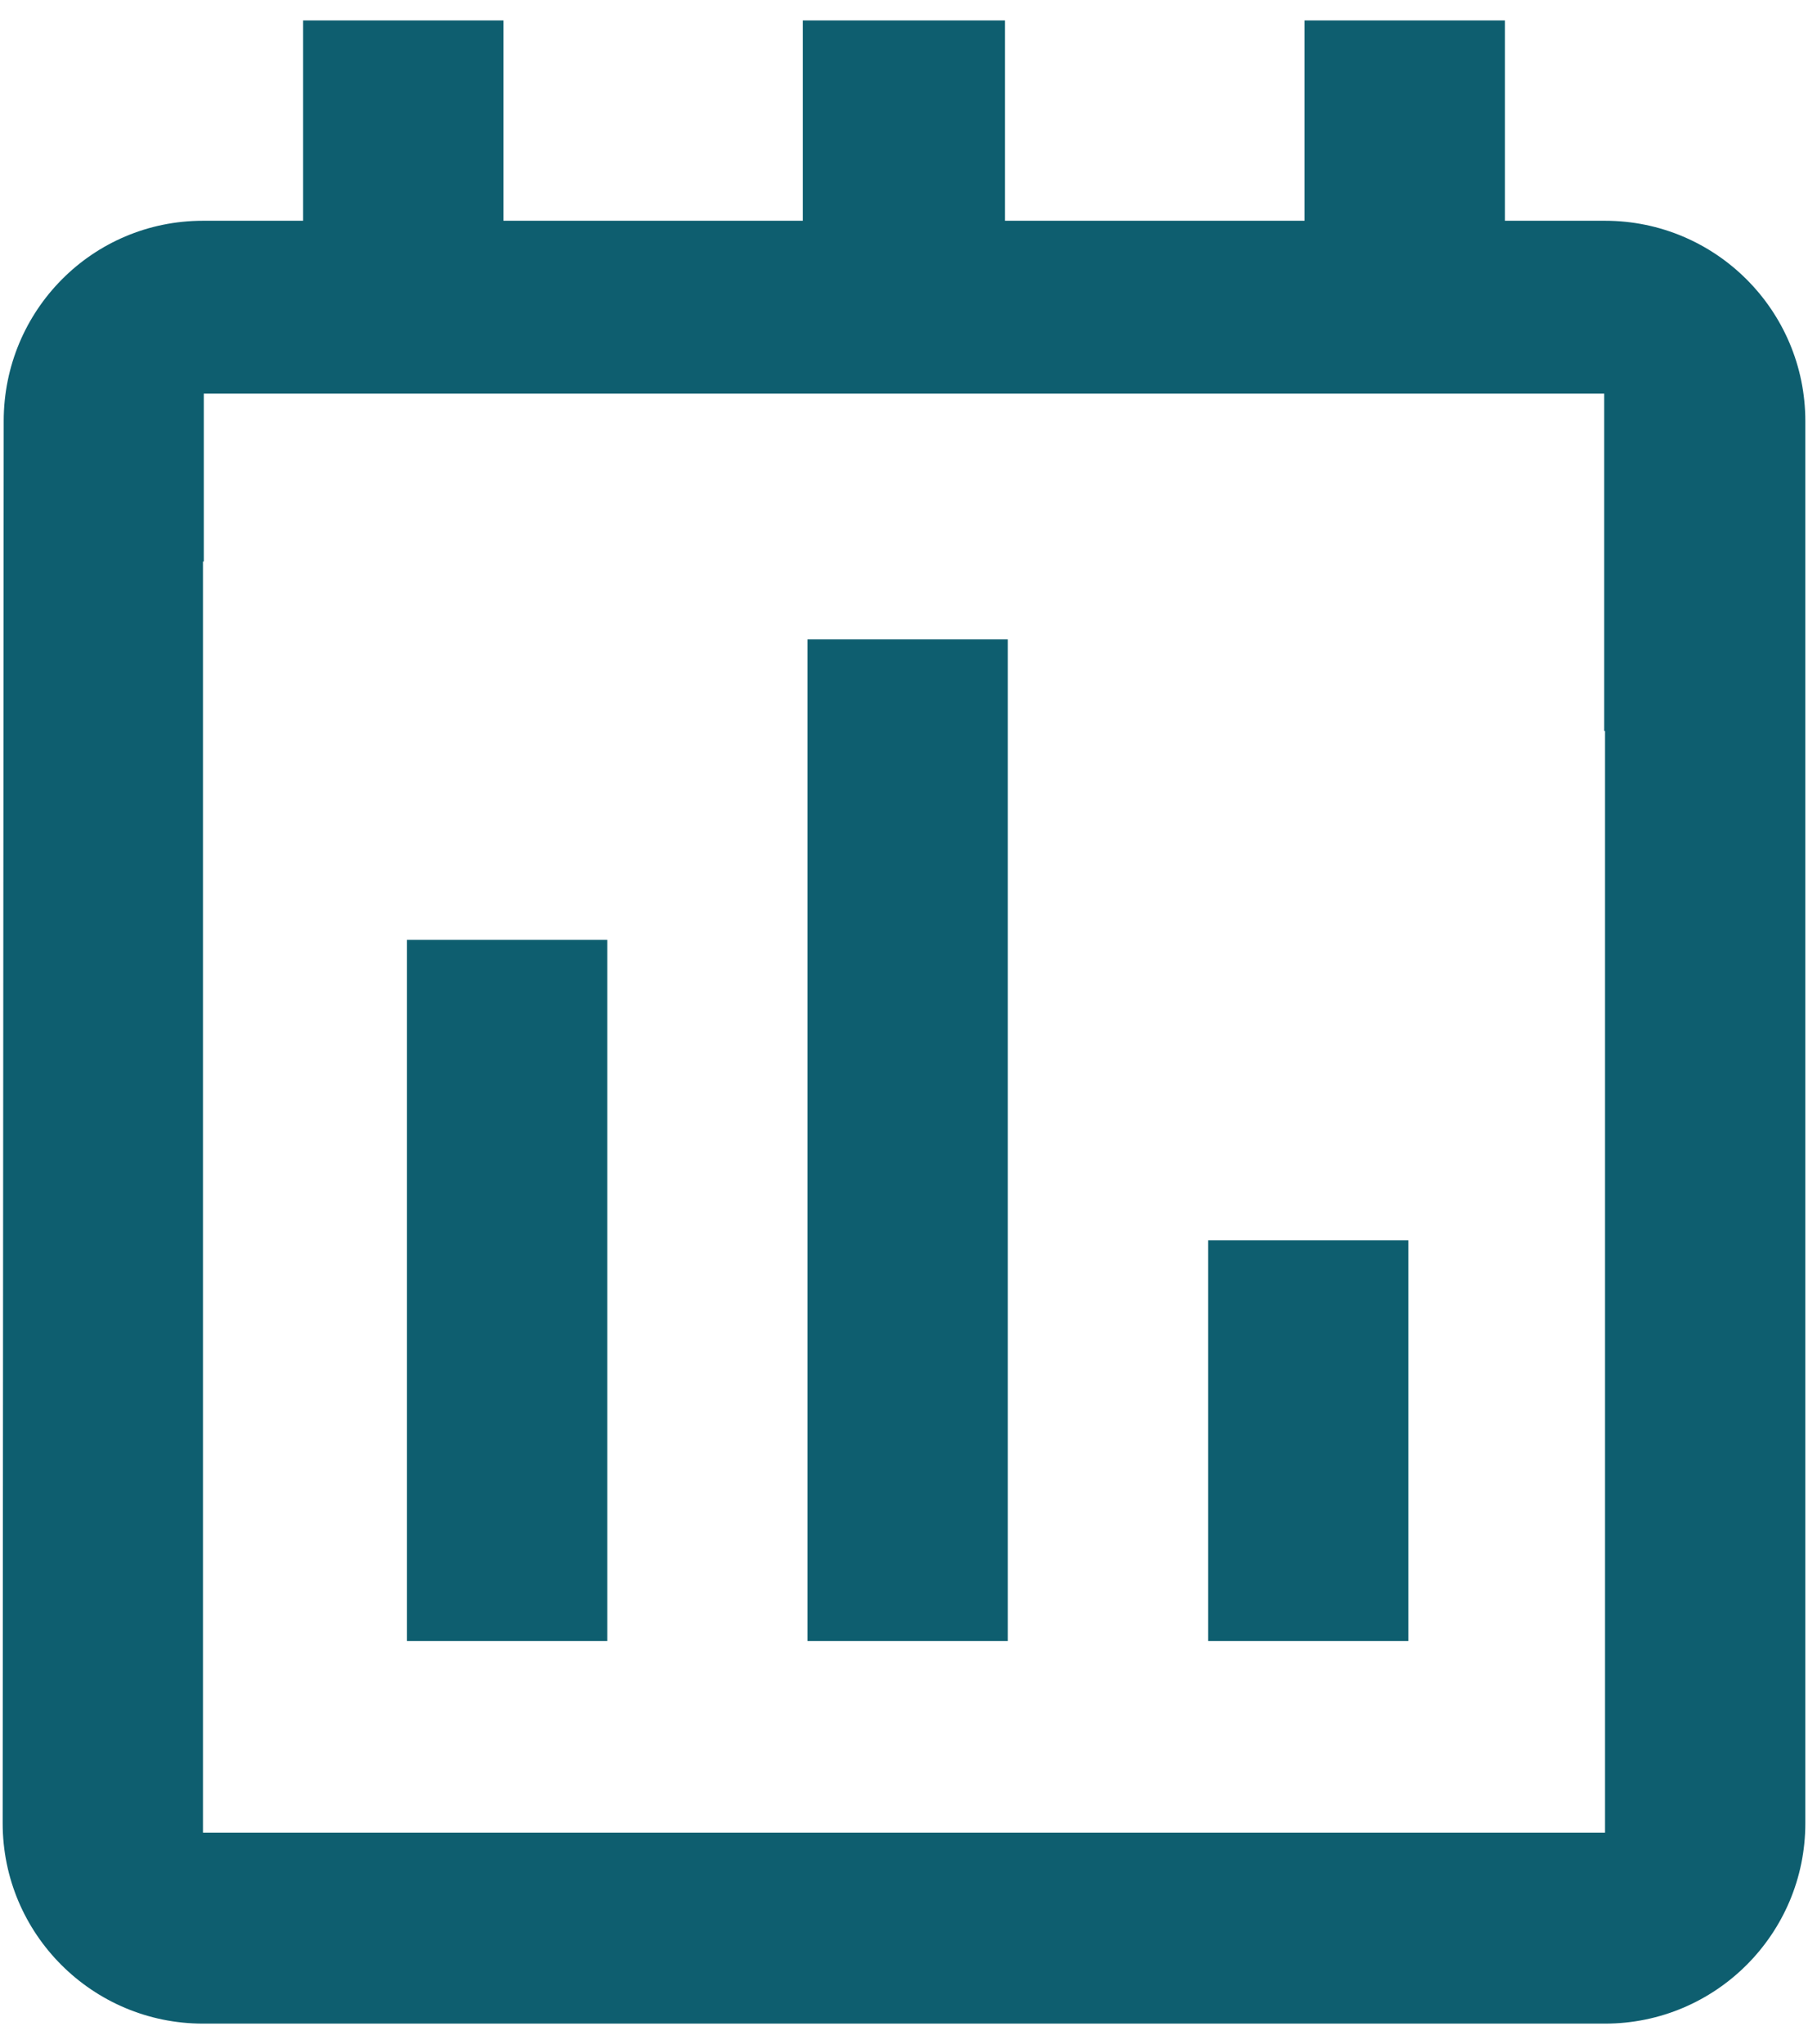
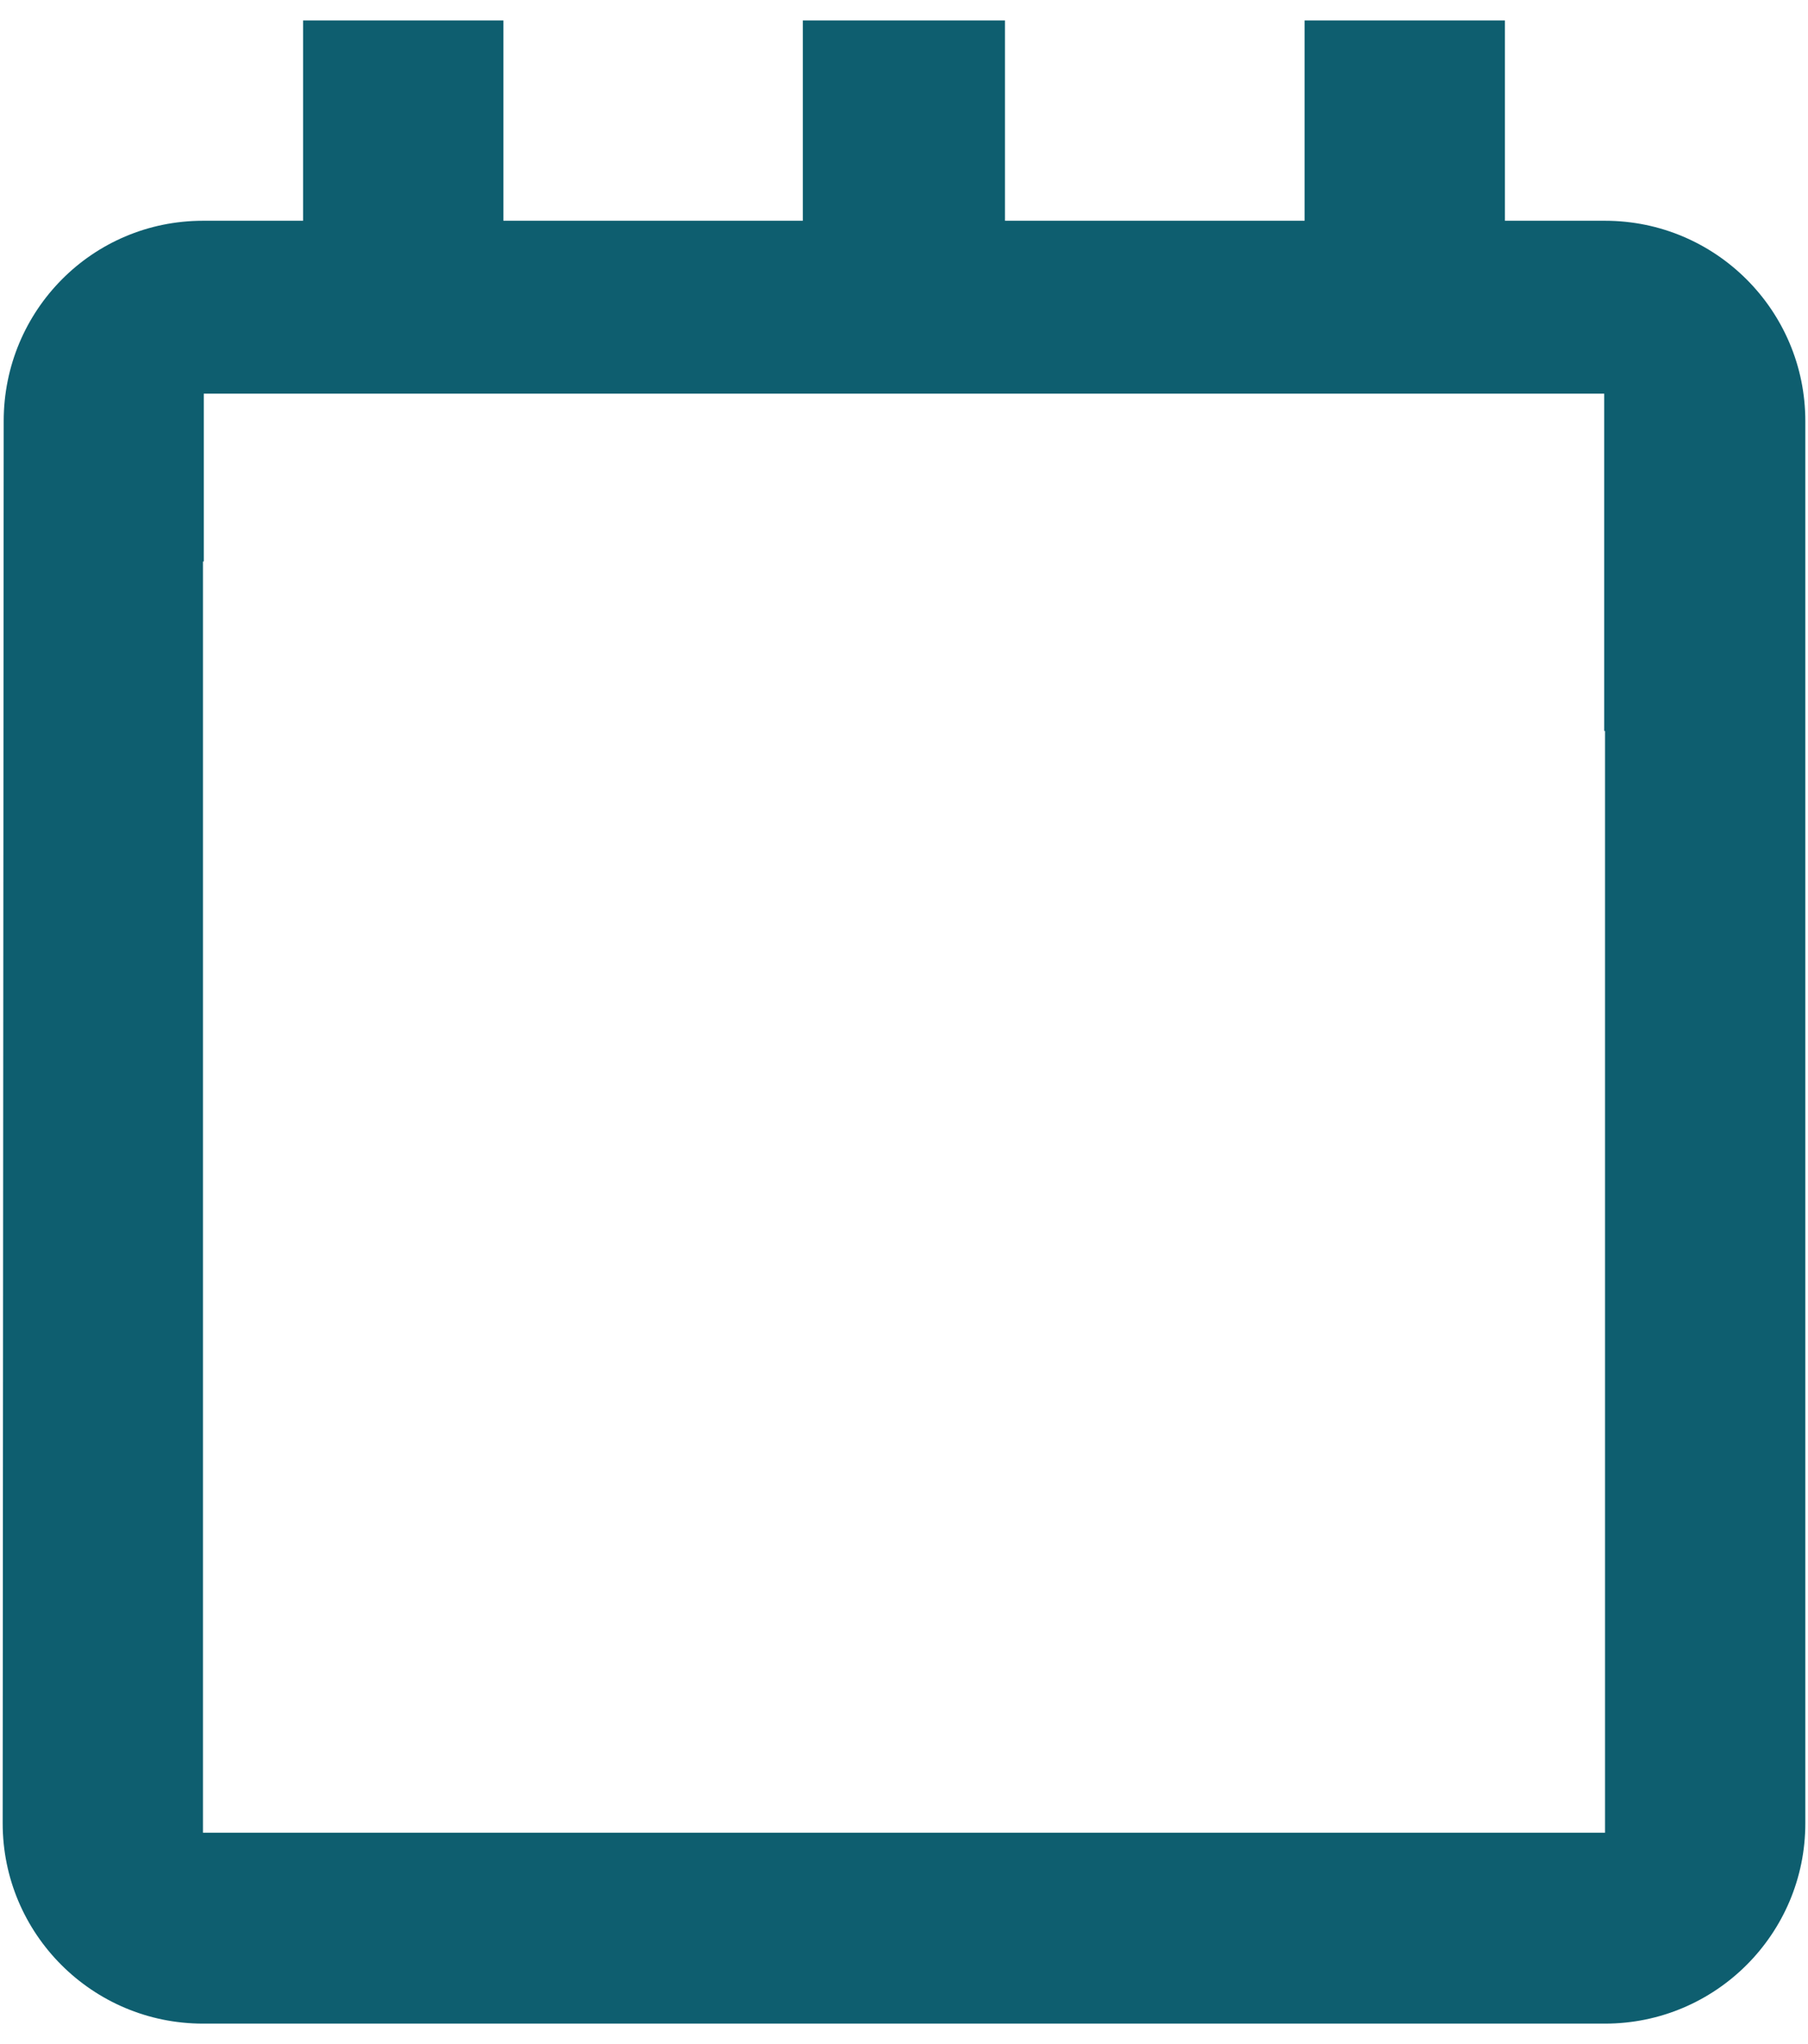
<svg xmlns="http://www.w3.org/2000/svg" width="46" height="52" viewBox="0 0 46 52" fill="none">
  <path d="M40.836 5.616H38.288V0.52H33.192V5.616H25.569V0.52H20.426V5.616H12.808V0.52H7.712V5.616H5.164C2.351 5.616 0.094 7.899 0.094 10.712L0.068 46.384C0.068 49.197 2.351 51.48 5.164 51.48H40.836C43.649 51.48 45.932 49.197 45.932 46.384V10.712C45.932 7.899 43.649 5.616 40.836 5.616ZM40.836 46.623H5.164V18.881V18.595V14.284H5.185V10.015H40.815V14.284V14.612V18.595H40.836V46.623Z" fill="#0E5E6F" />
-   <path d="M10.354 23.91H15.45V41.746H10.354V23.91Z" fill="#0E5E6F" />
-   <path d="M20.545 16.266H25.641V41.746H20.545V16.266Z" fill="#0E5E6F" />
-   <path d="M30.737 31.554H35.833V41.746H30.737V31.554Z" fill="#0E5E6F" />
+   <path d="M10.354 23.91H15.45V41.746V23.91Z" fill="#0E5E6F" />
</svg>